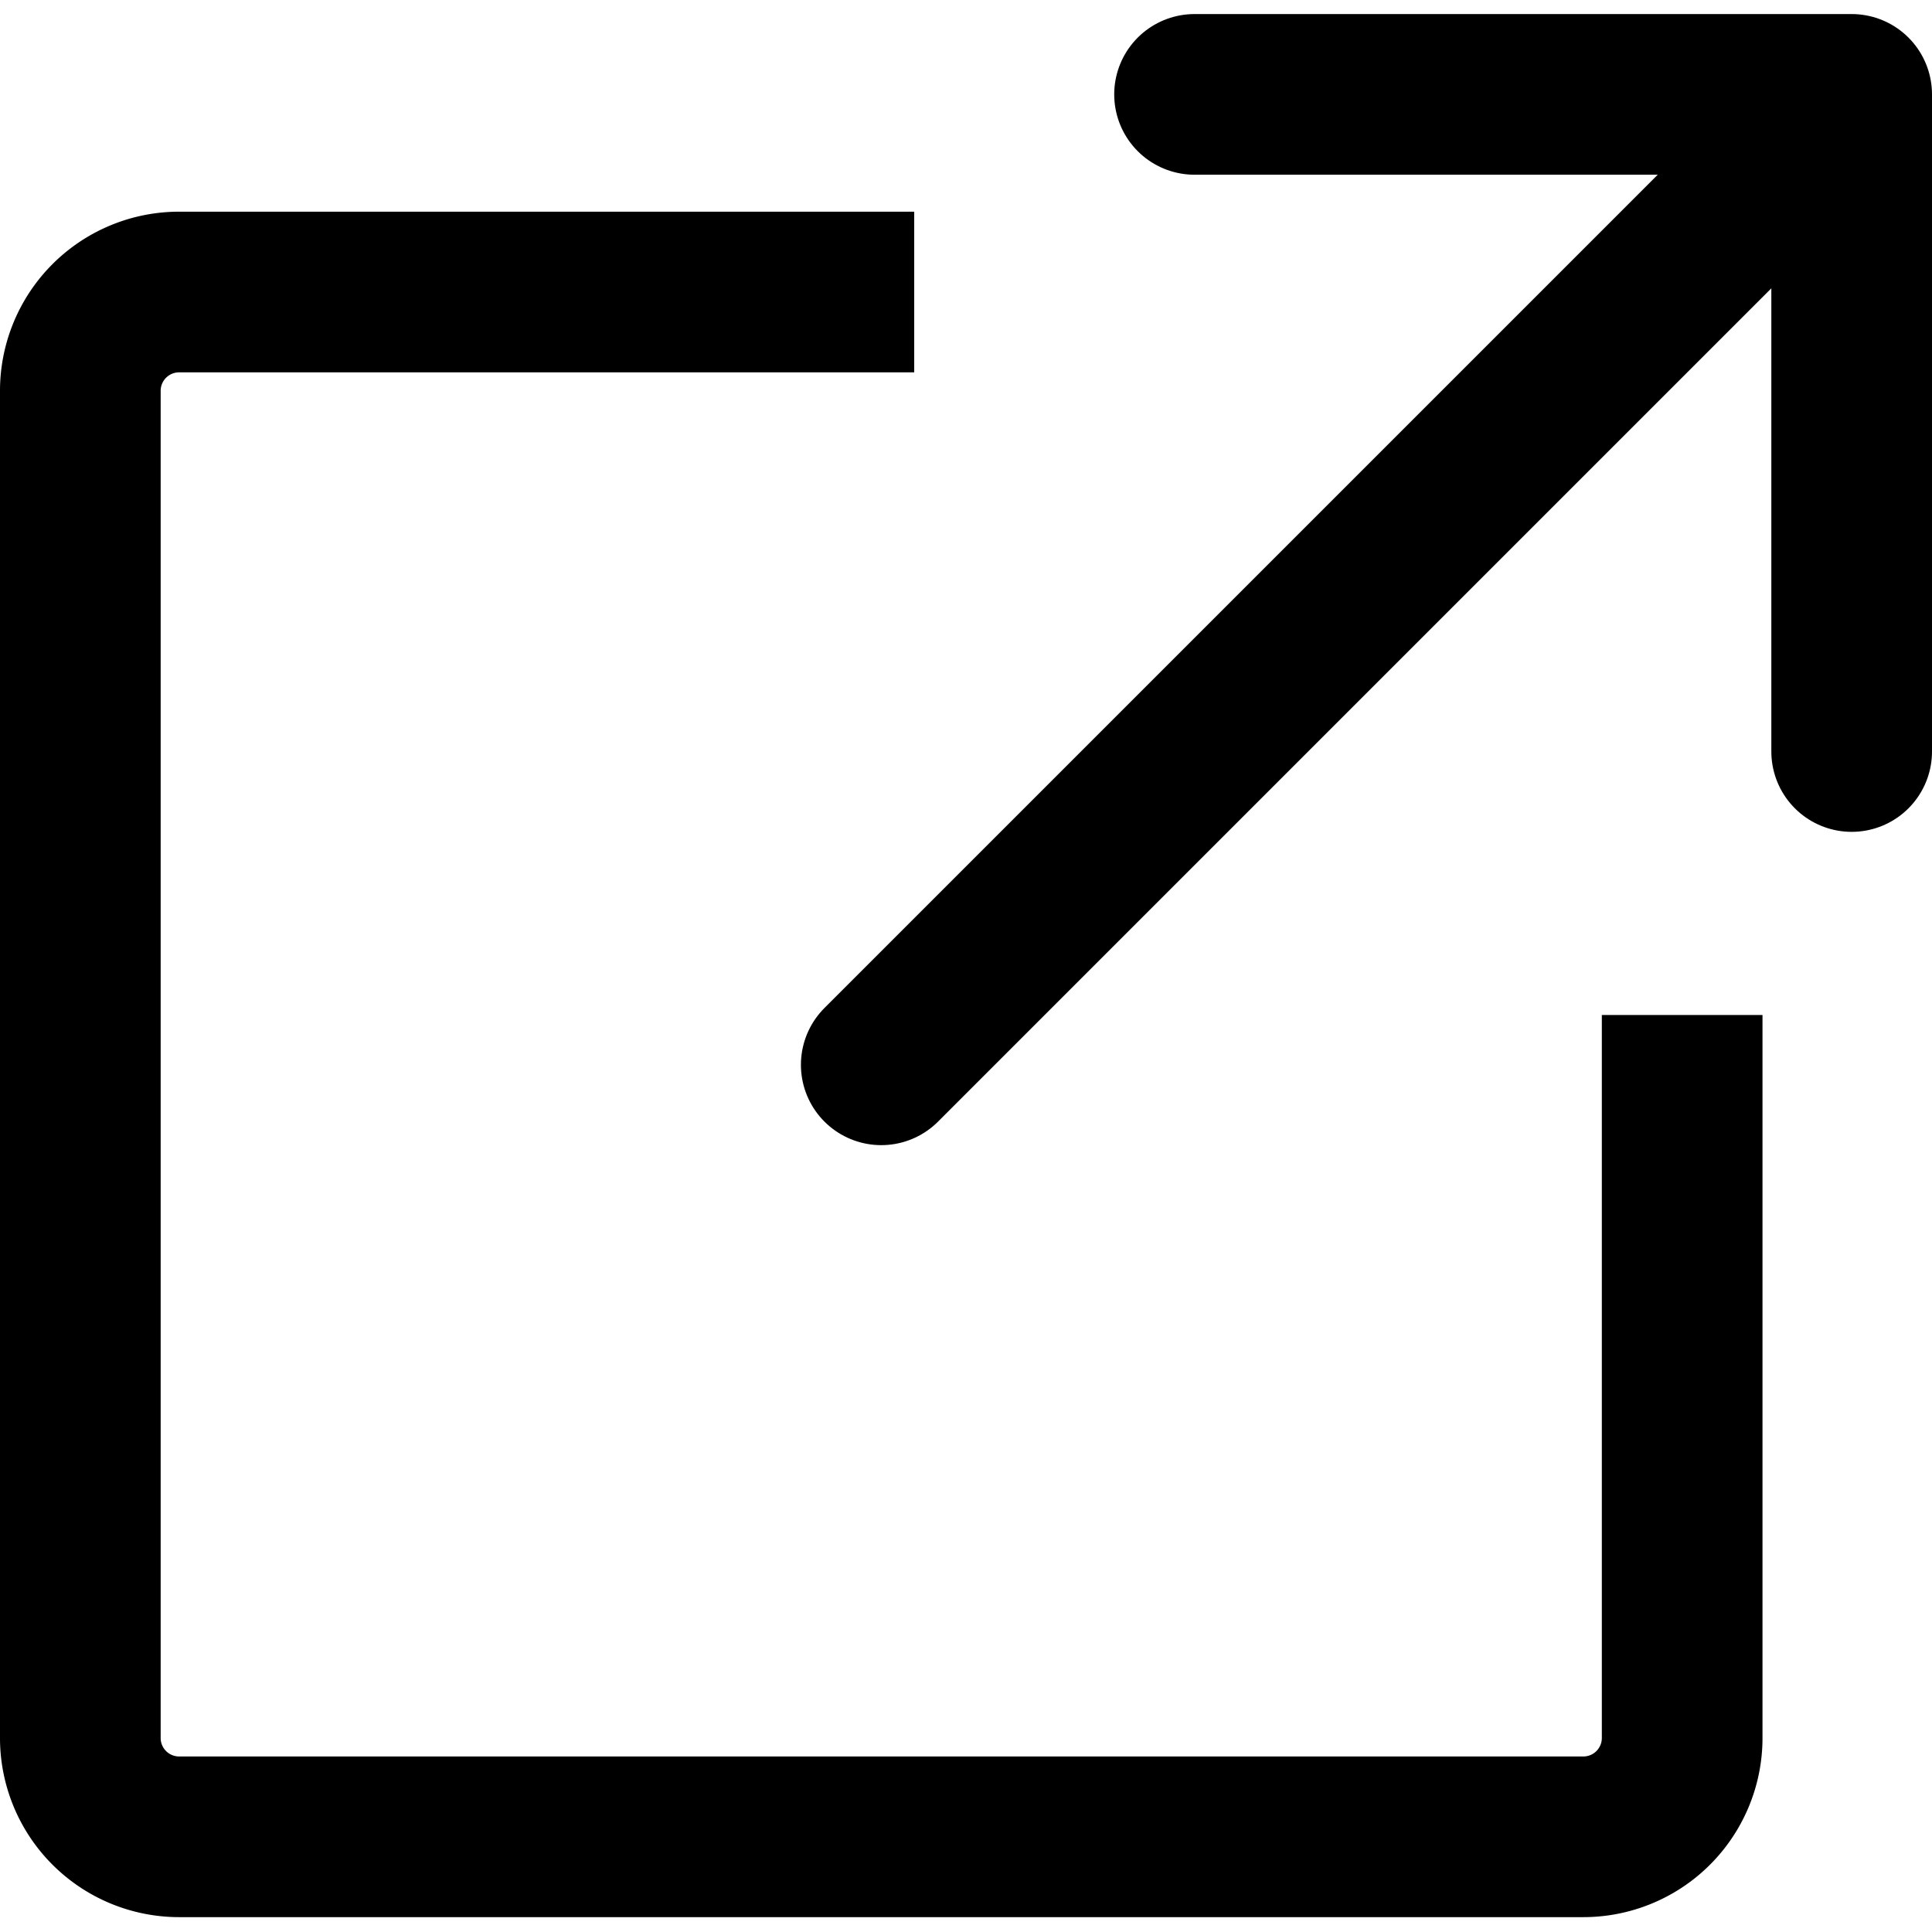
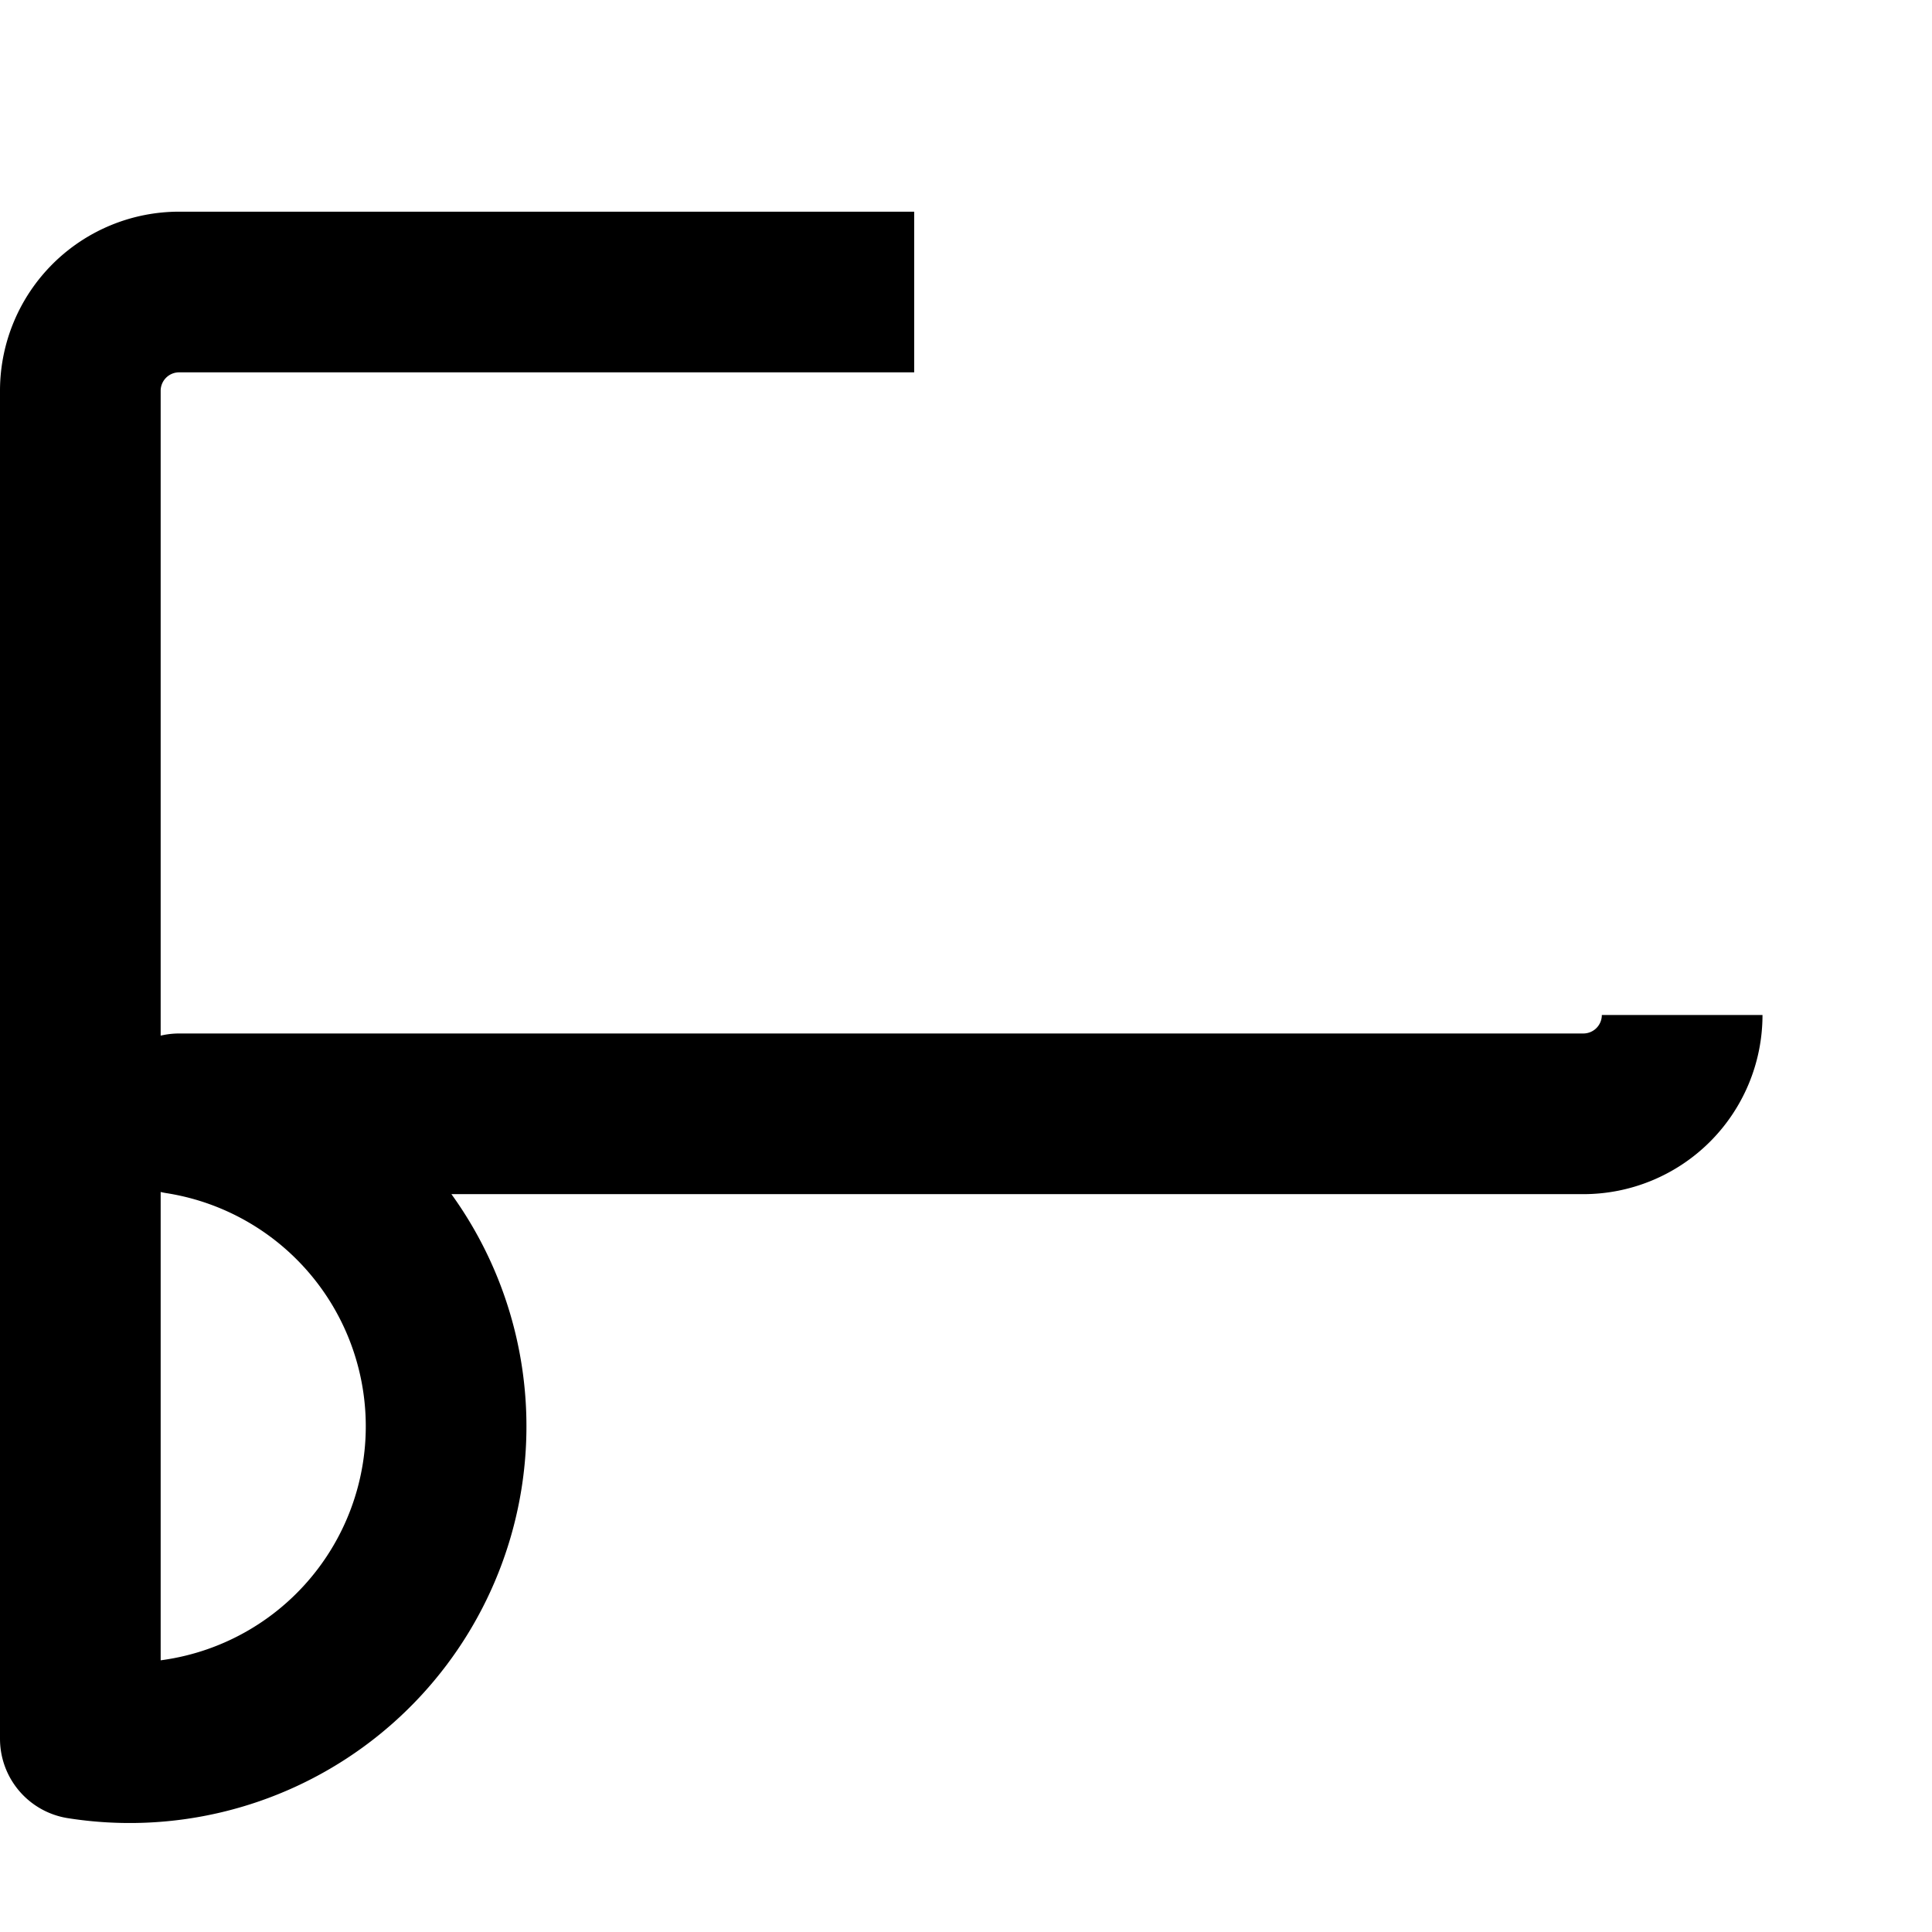
<svg xmlns="http://www.w3.org/2000/svg" height="36px" viewBox="0 0 24.05 23.7" width="36px">
  <defs>
    <style>.cls-1,.cls-2{fill:none;stroke:#000;stroke-linejoin:round;stroke-width:2px;}.cls-2{stroke-linecap:round;}</style>
  </defs>
  <title>link1</title>
  <g data-name="Layer 2" id="Layer_2">
    <g id="icons">
-       <path class="cls-1" d="M20.94,12.46v9a1.23,1.23,0,0,1-1.23,1.23H2.23A1.23,1.23,0,0,1,1,21.47V4.68A1.23,1.23,0,0,1,2.23,3.46h9.15" />
-       <line class="cls-2" x1="10.97" x2="22.82" y1="13.08" y2="1.23" />
-       <polyline class="cls-2" points="14.87 1 23.05 1 23.05 9.18" />
+       <path class="cls-1" d="M20.94,12.46a1.23,1.23,0,0,1-1.23,1.23H2.23A1.23,1.23,0,0,1,1,21.47V4.68A1.23,1.23,0,0,1,2.23,3.46h9.15" />
    </g>
  </g>
</svg>